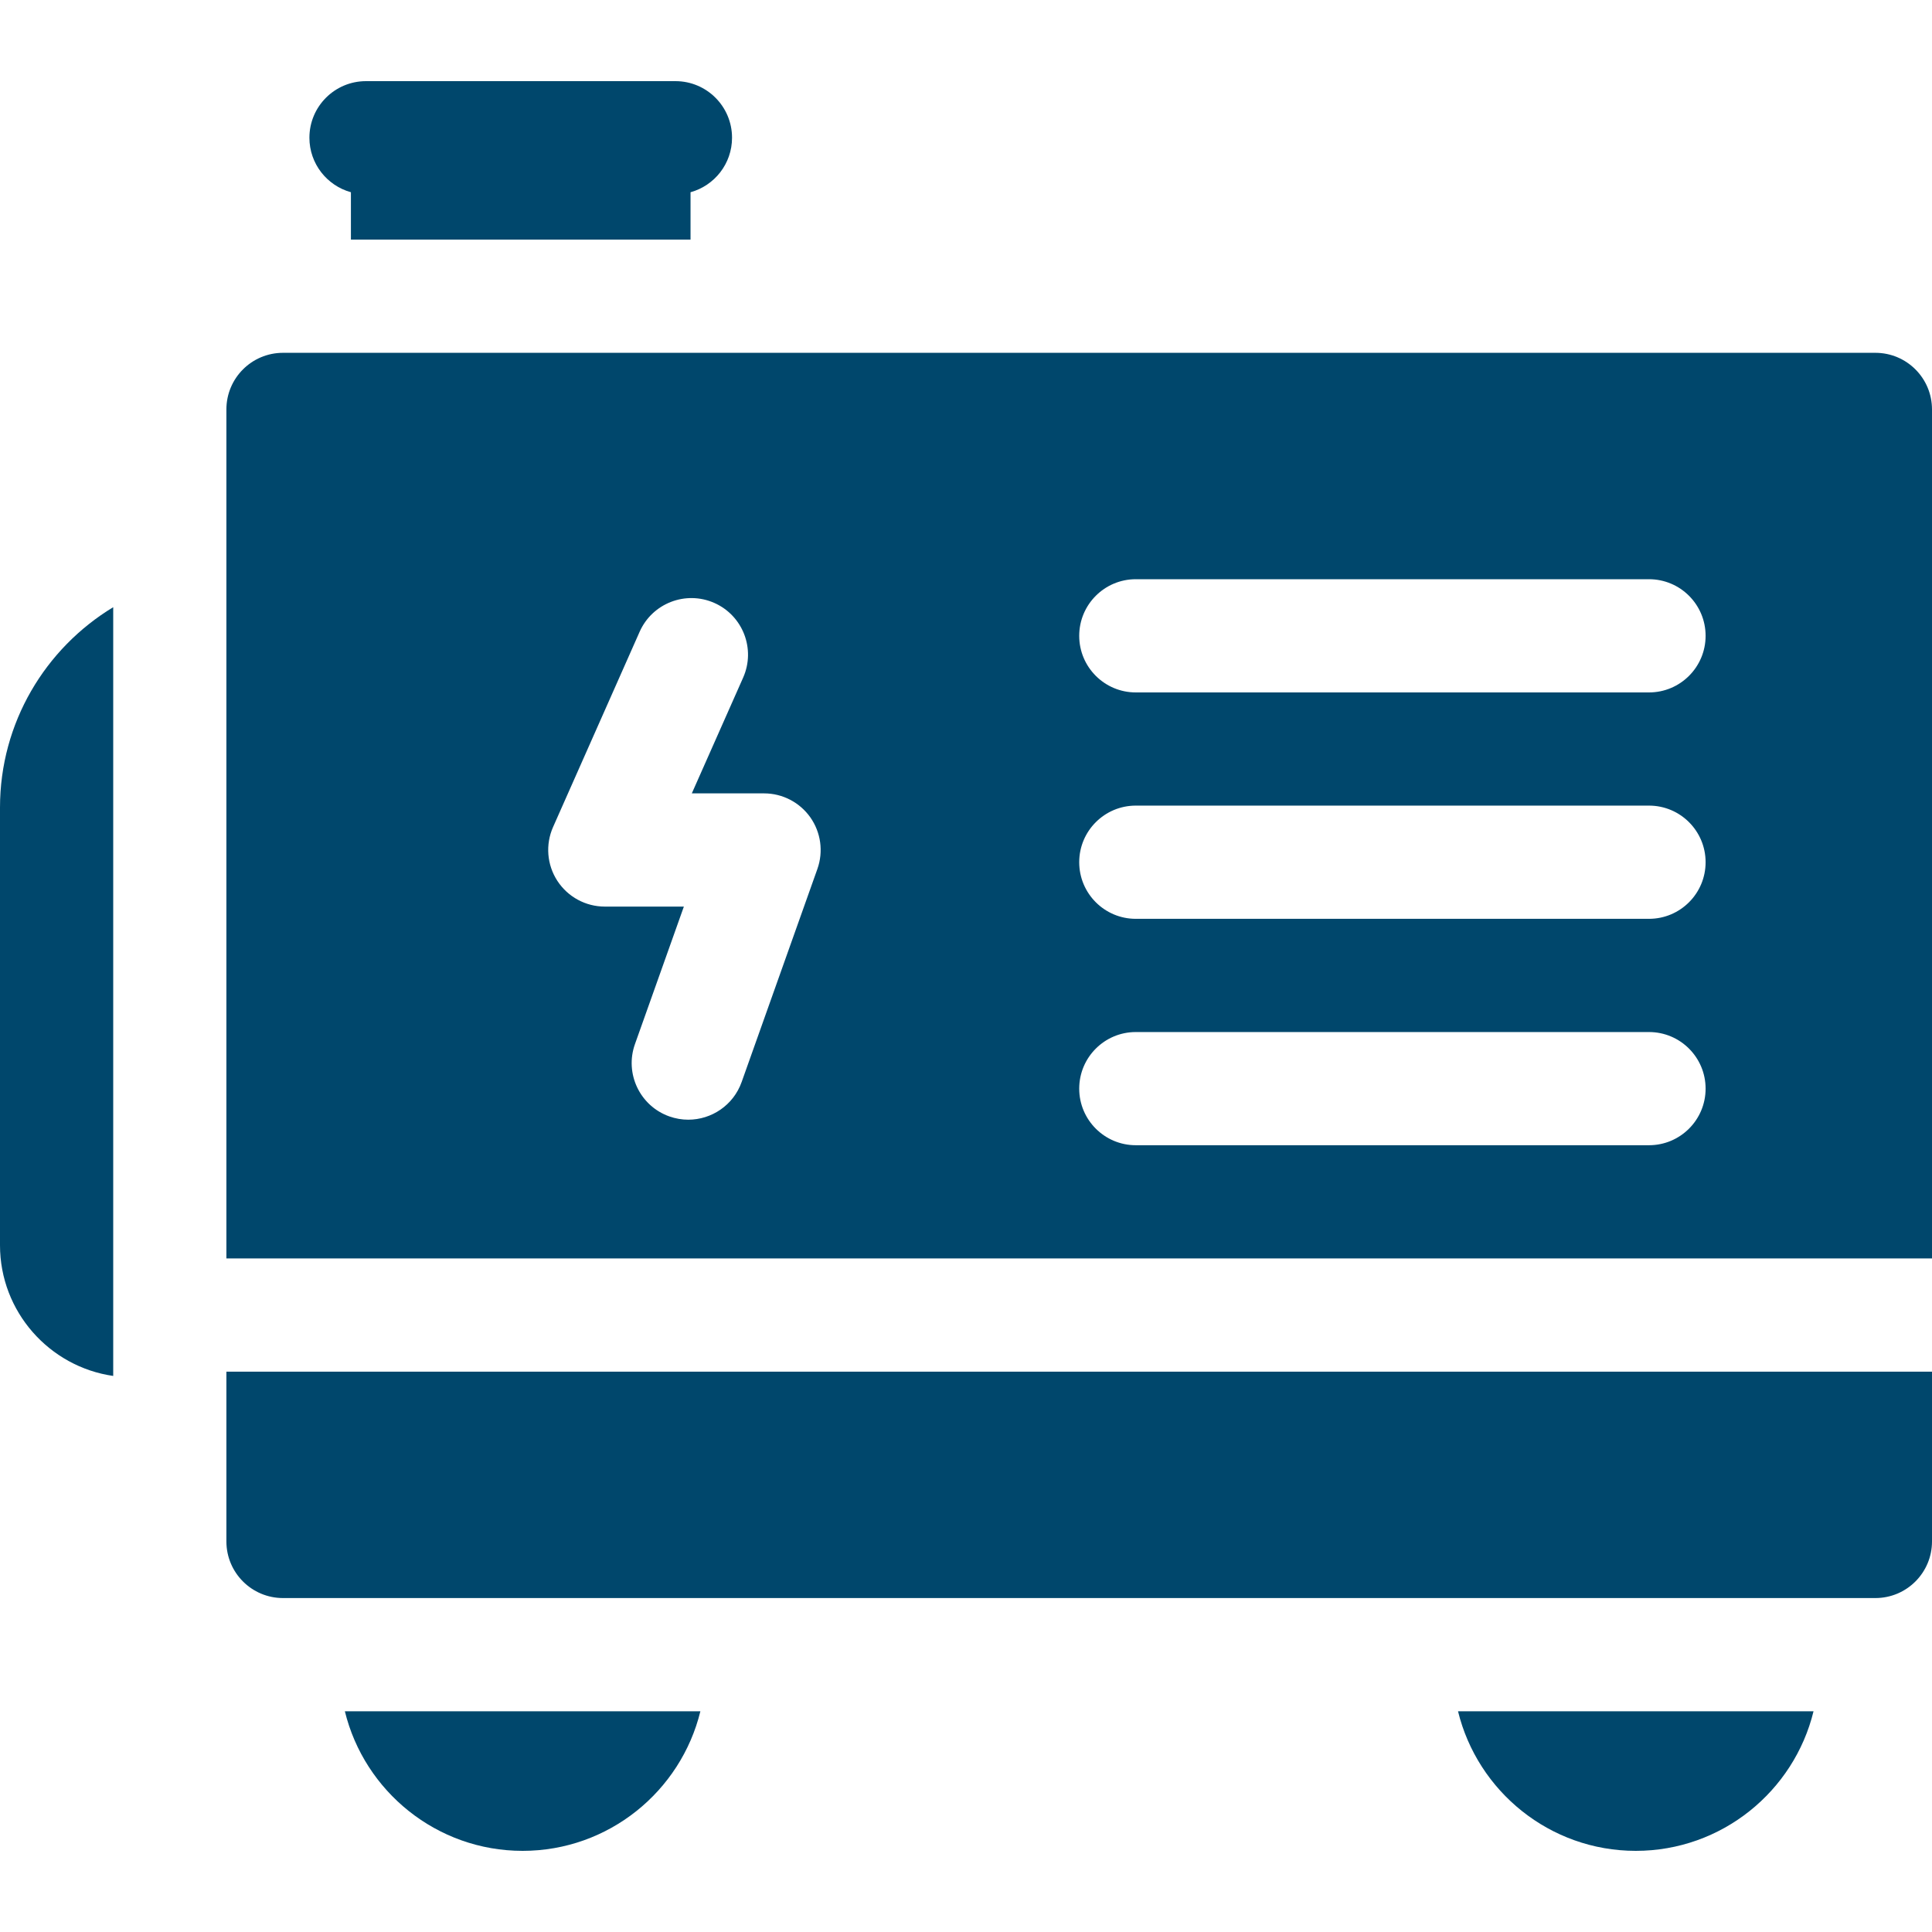
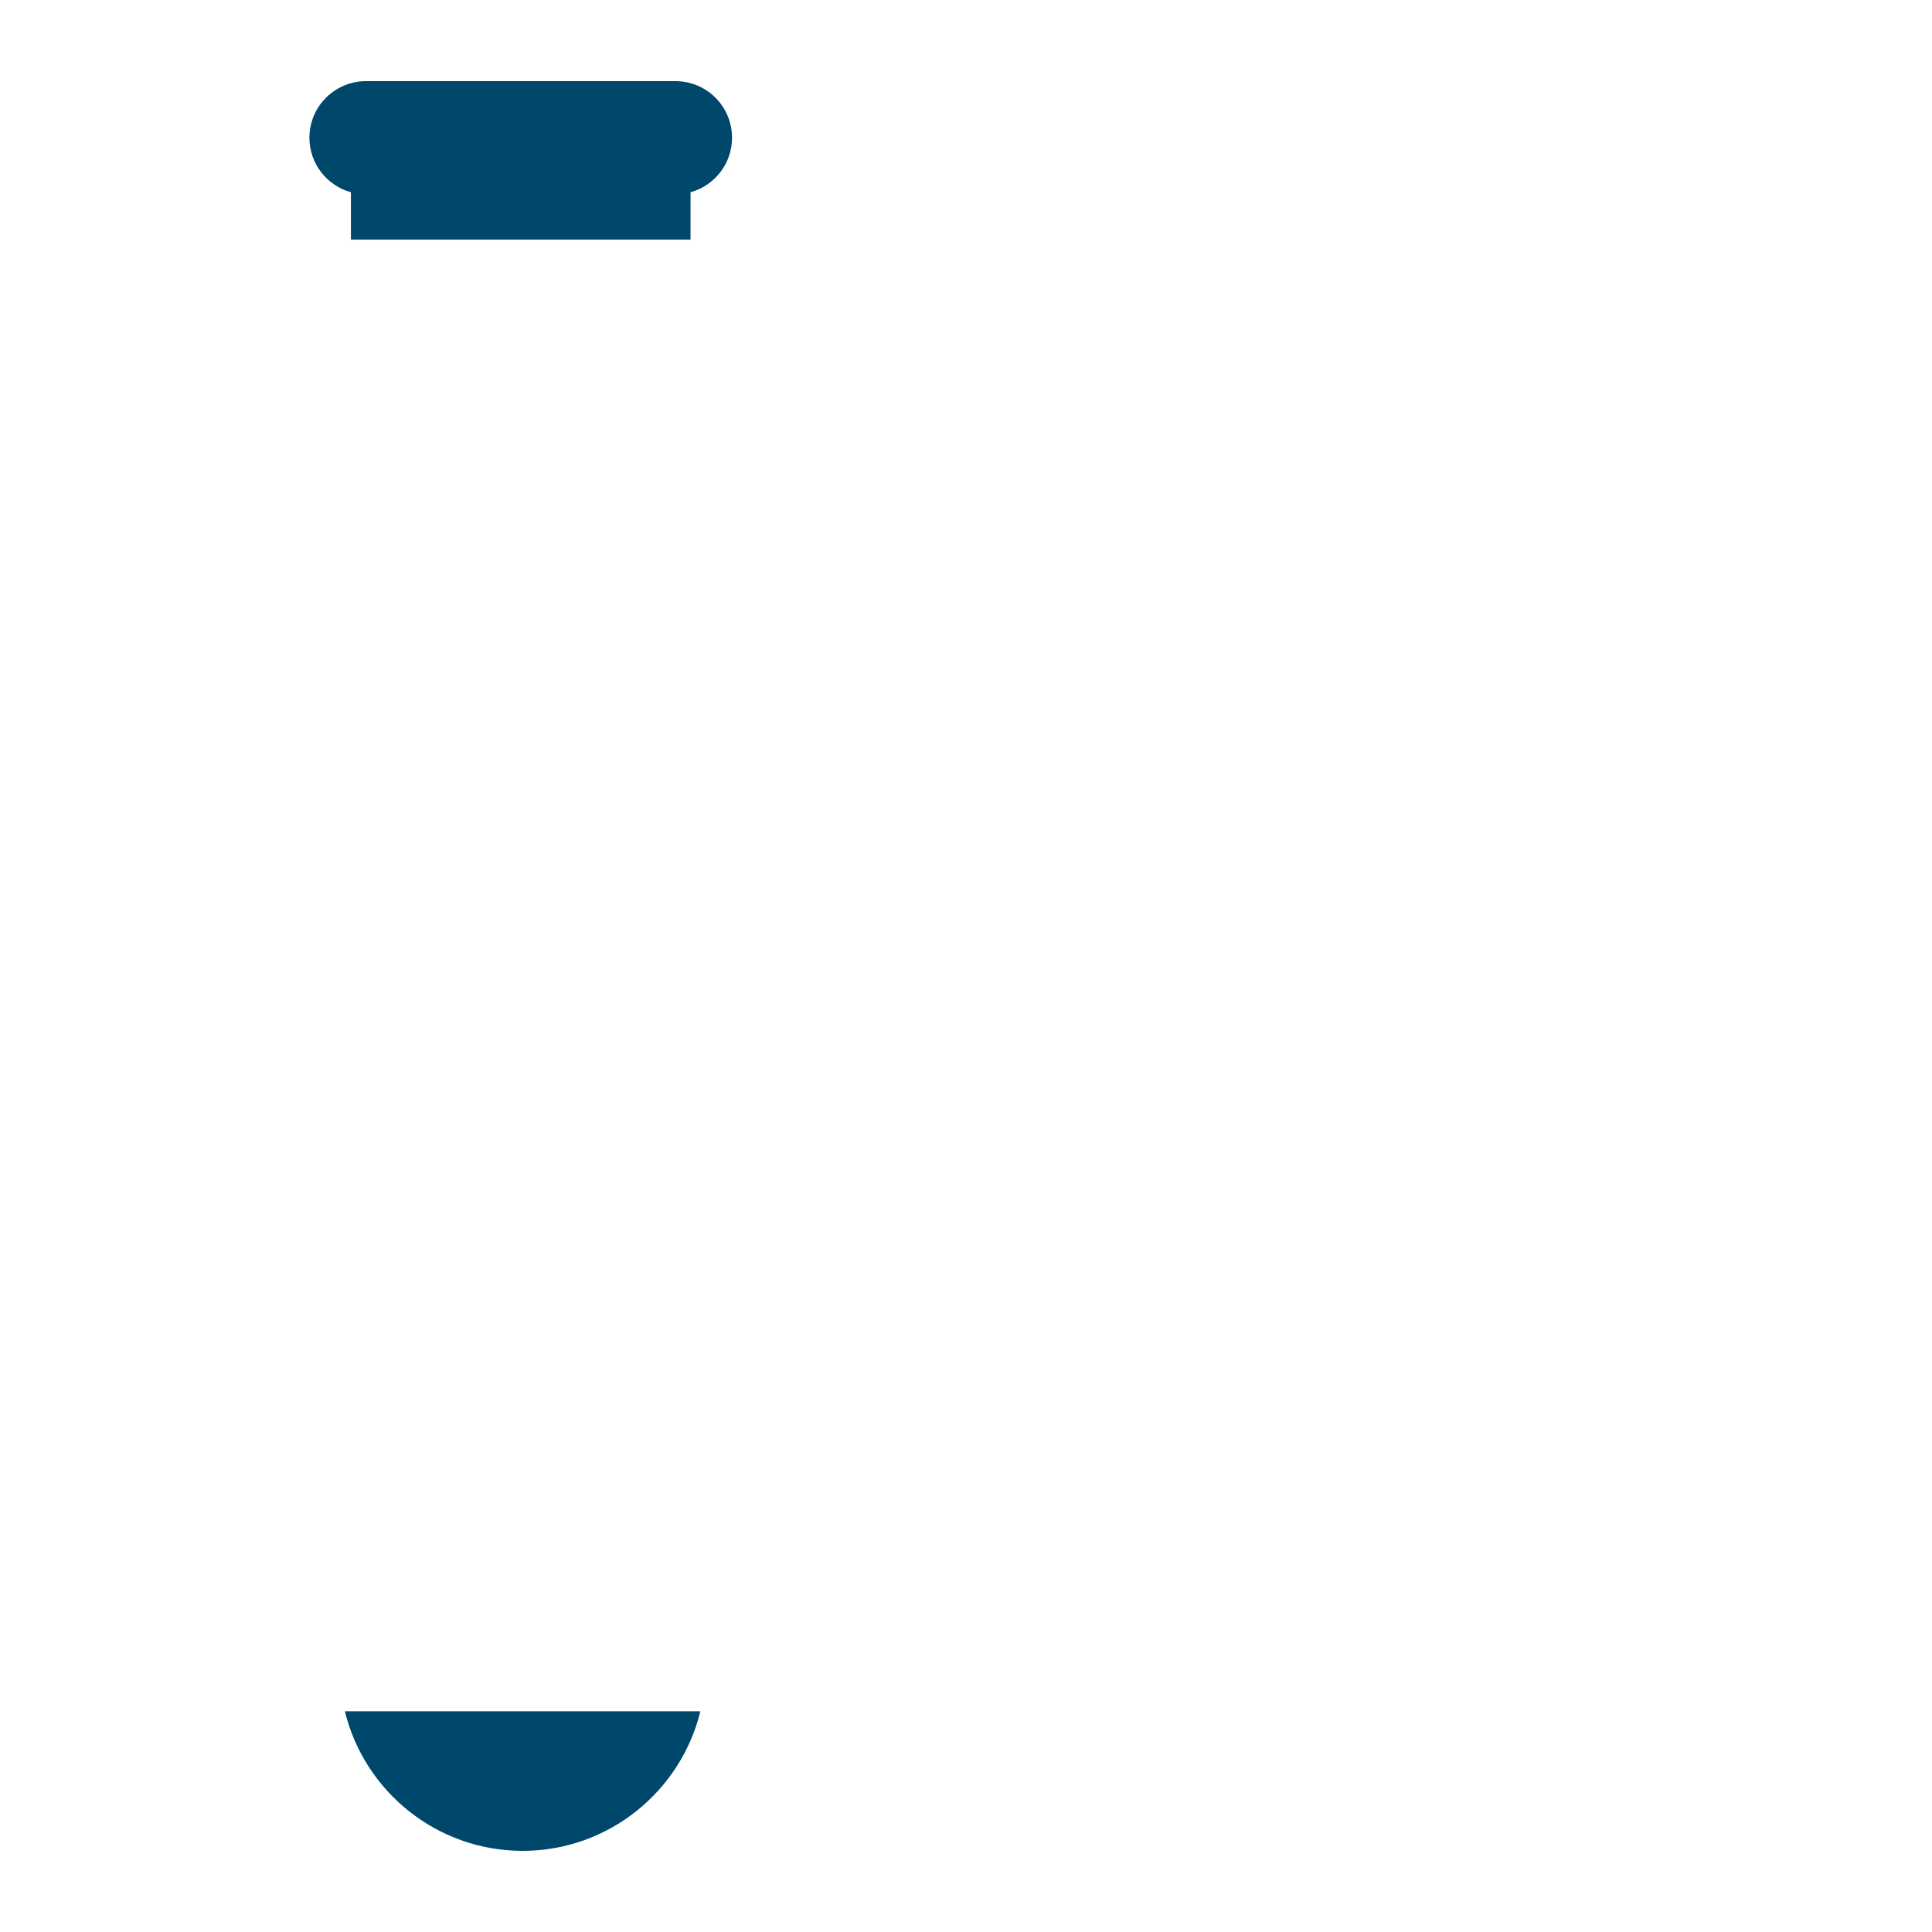
<svg xmlns="http://www.w3.org/2000/svg" width="60" height="60" viewBox="0 0 60 60" fill="none">
  <path d="M10.898 5.97V7.441H21.445V5.97C22.188 5.765 22.734 5.086 22.734 4.277C22.734 3.307 21.947 2.52 20.977 2.52H11.367C10.396 2.52 9.609 3.307 9.609 4.277C9.609 5.086 10.156 5.765 10.898 5.97Z" fill="#00476C" />
  <path d="M16.23 57.48C18.9 57.48 21.144 55.63 21.751 53.145H10.71C11.316 55.63 13.561 57.48 16.23 57.48Z" fill="#00476C" />
-   <path d="M58.242 10.957H8.789C7.818 10.957 7.031 11.744 7.031 12.715V39.082H60V12.715C60 11.744 59.213 10.957 58.242 10.957ZM25.385 26.986L23.032 33.604C22.776 34.324 22.098 34.773 21.375 34.773C21.18 34.773 20.981 34.74 20.786 34.671C19.872 34.346 19.394 33.34 19.719 32.426L21.238 28.155H18.783C18.188 28.155 17.634 27.854 17.309 27.355C16.985 26.857 16.935 26.228 17.176 25.684L19.865 19.619C20.259 18.732 21.297 18.332 22.185 18.725C23.072 19.119 23.473 20.157 23.079 21.044L21.485 24.639H23.729C24.3 24.639 24.835 24.917 25.165 25.383C25.494 25.85 25.576 26.448 25.385 26.986ZM51.211 35.566H35.273C34.303 35.566 33.516 34.779 33.516 33.809C33.516 32.838 34.303 32.051 35.273 32.051H51.211C52.182 32.051 52.969 32.838 52.969 33.809C52.969 34.779 52.182 35.566 51.211 35.566ZM51.211 28.535H35.273C34.303 28.535 33.516 27.748 33.516 26.777C33.516 25.806 34.303 25.019 35.273 25.019H51.211C52.182 25.019 52.969 25.806 52.969 26.777C52.969 27.748 52.182 28.535 51.211 28.535ZM51.211 21.504H35.273C34.303 21.504 33.516 20.717 33.516 19.746C33.516 18.775 34.303 17.988 35.273 17.988H51.211C52.182 17.988 52.969 18.775 52.969 19.746C52.969 20.717 52.182 21.504 51.211 21.504Z" fill="#00476C" />
-   <path d="M7.031 47.871C7.031 48.842 7.818 49.629 8.789 49.629H58.242C59.213 49.629 60 48.842 60 47.871V42.598H7.031V47.871Z" fill="#00476C" />
-   <path d="M50.801 57.48C53.47 57.48 55.715 55.63 56.321 53.145H45.28C45.887 55.63 48.131 57.48 50.801 57.48Z" fill="#00476C" />
-   <path d="M0 25.078V38.672C0 40.734 1.531 42.446 3.516 42.731V18.857C1.41 20.131 0 22.443 0 25.078Z" fill="#00476C" />
</svg>